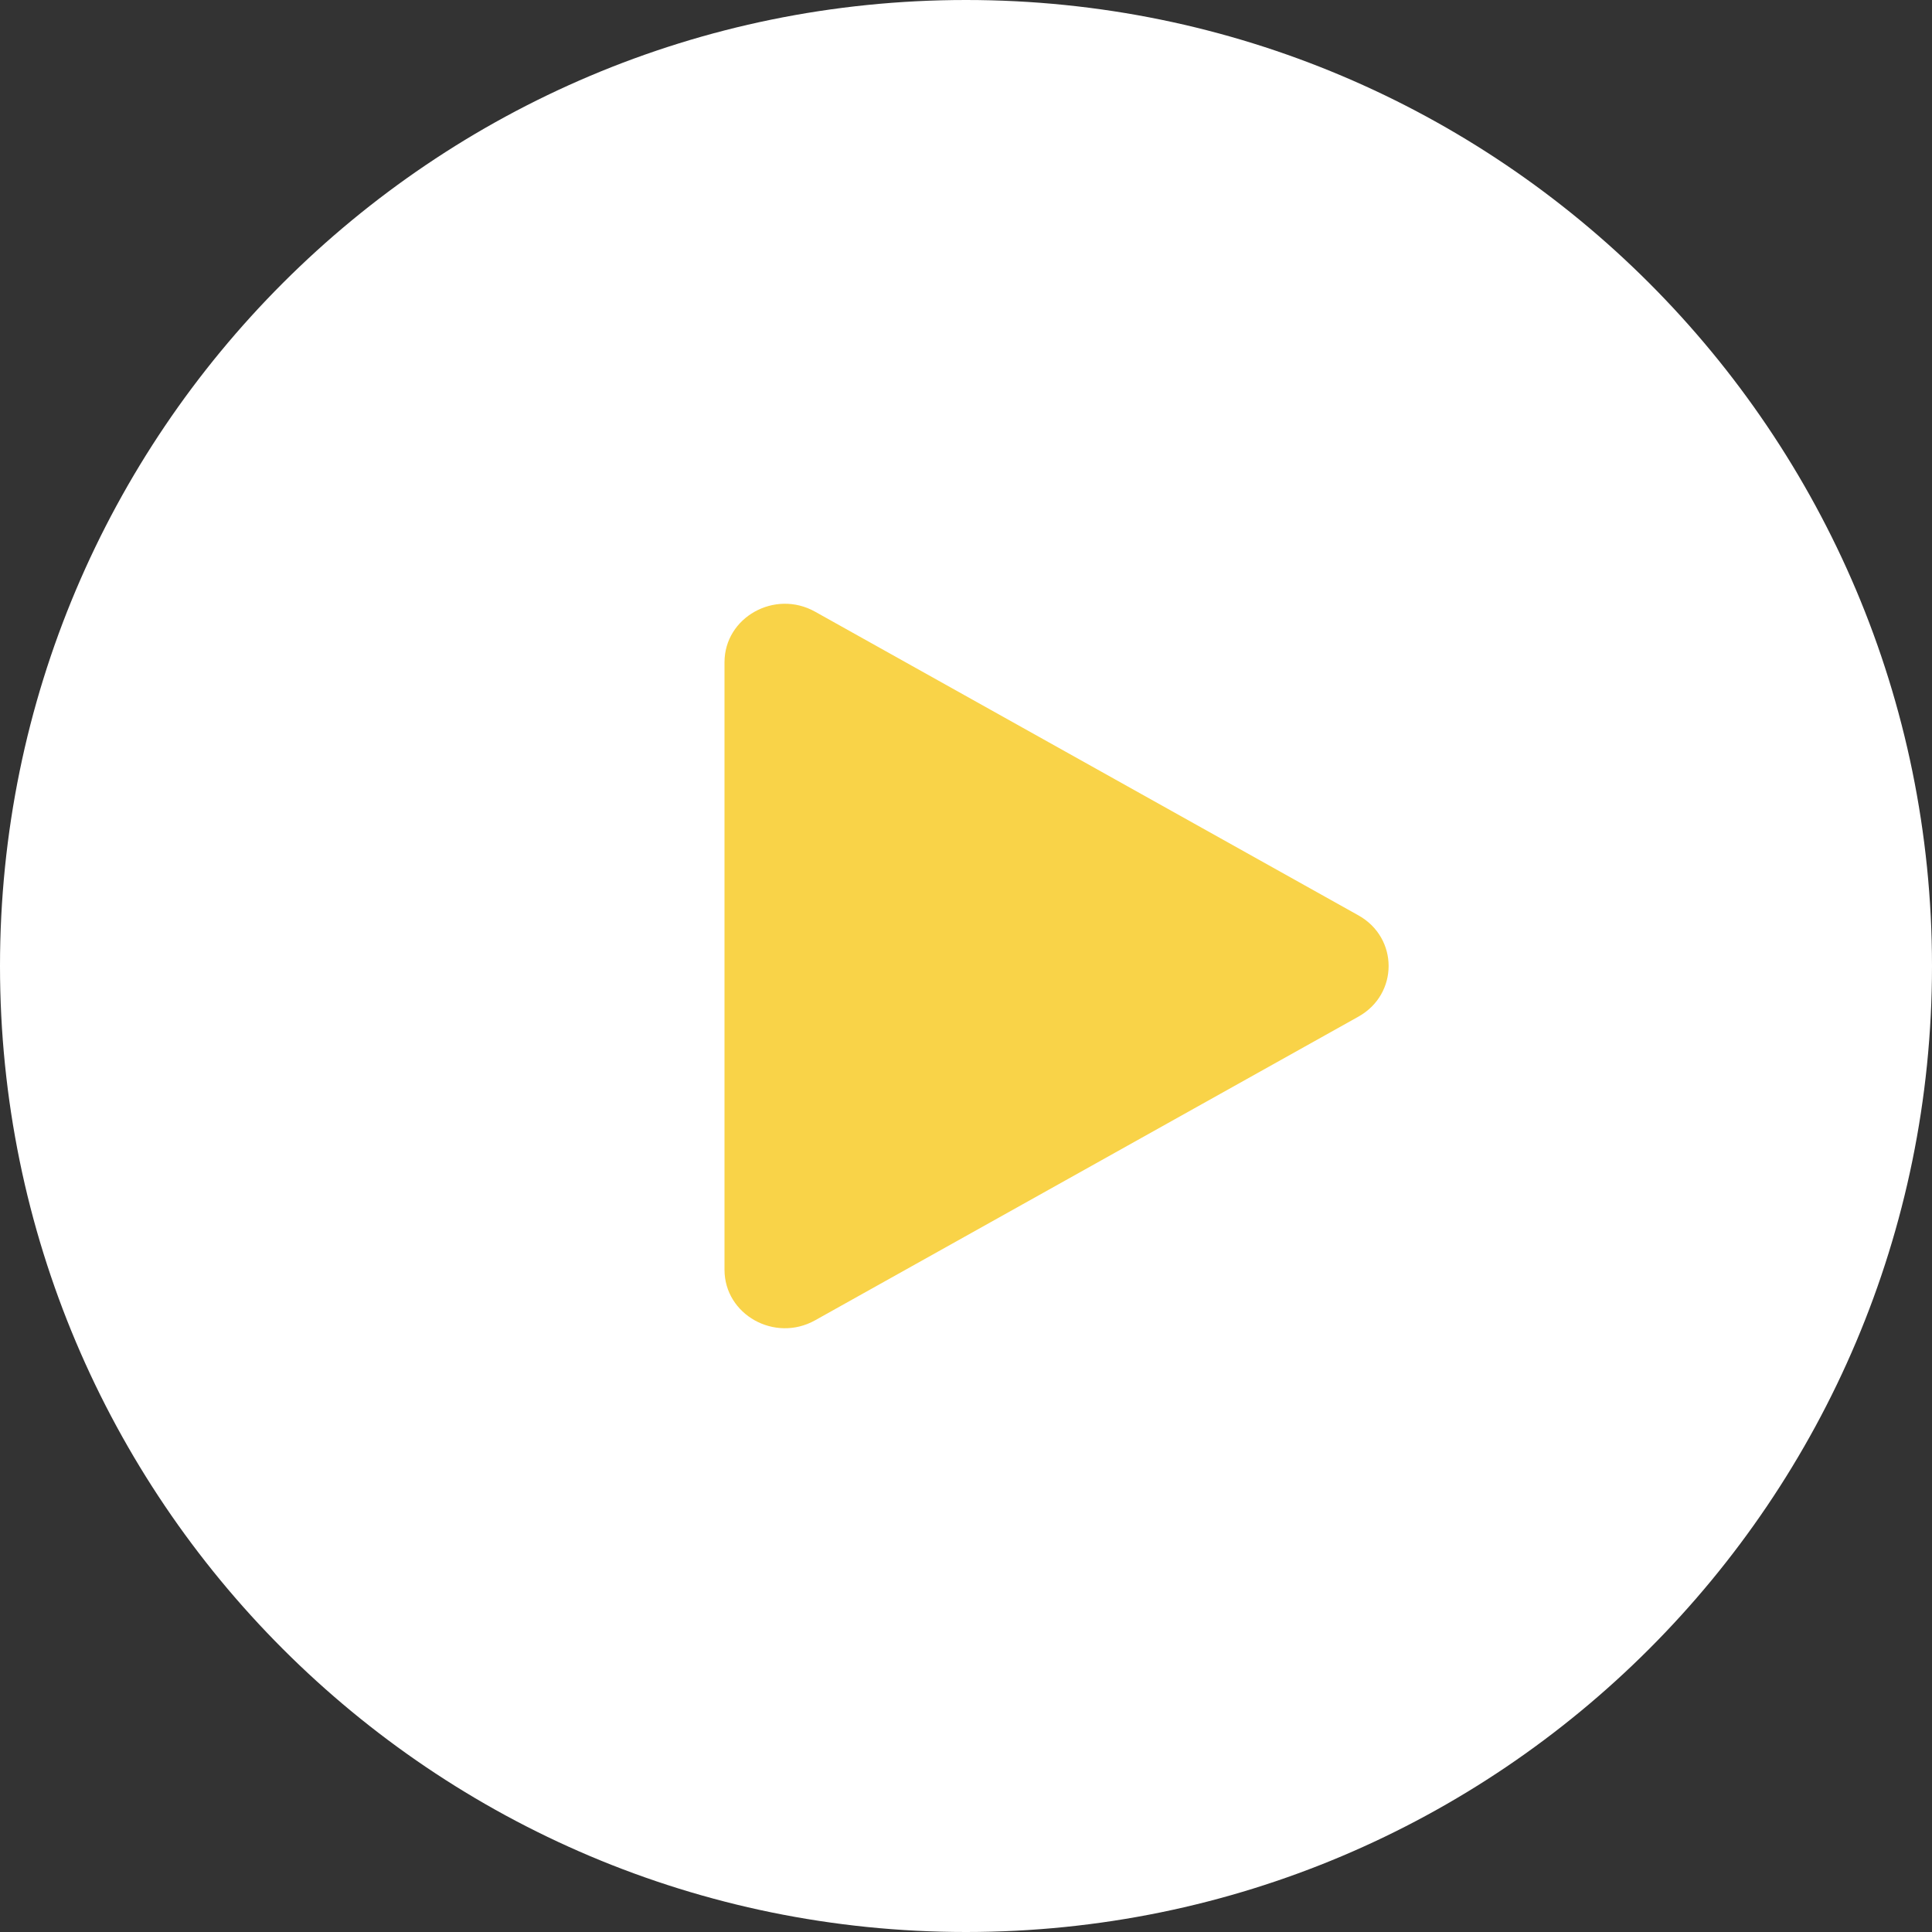
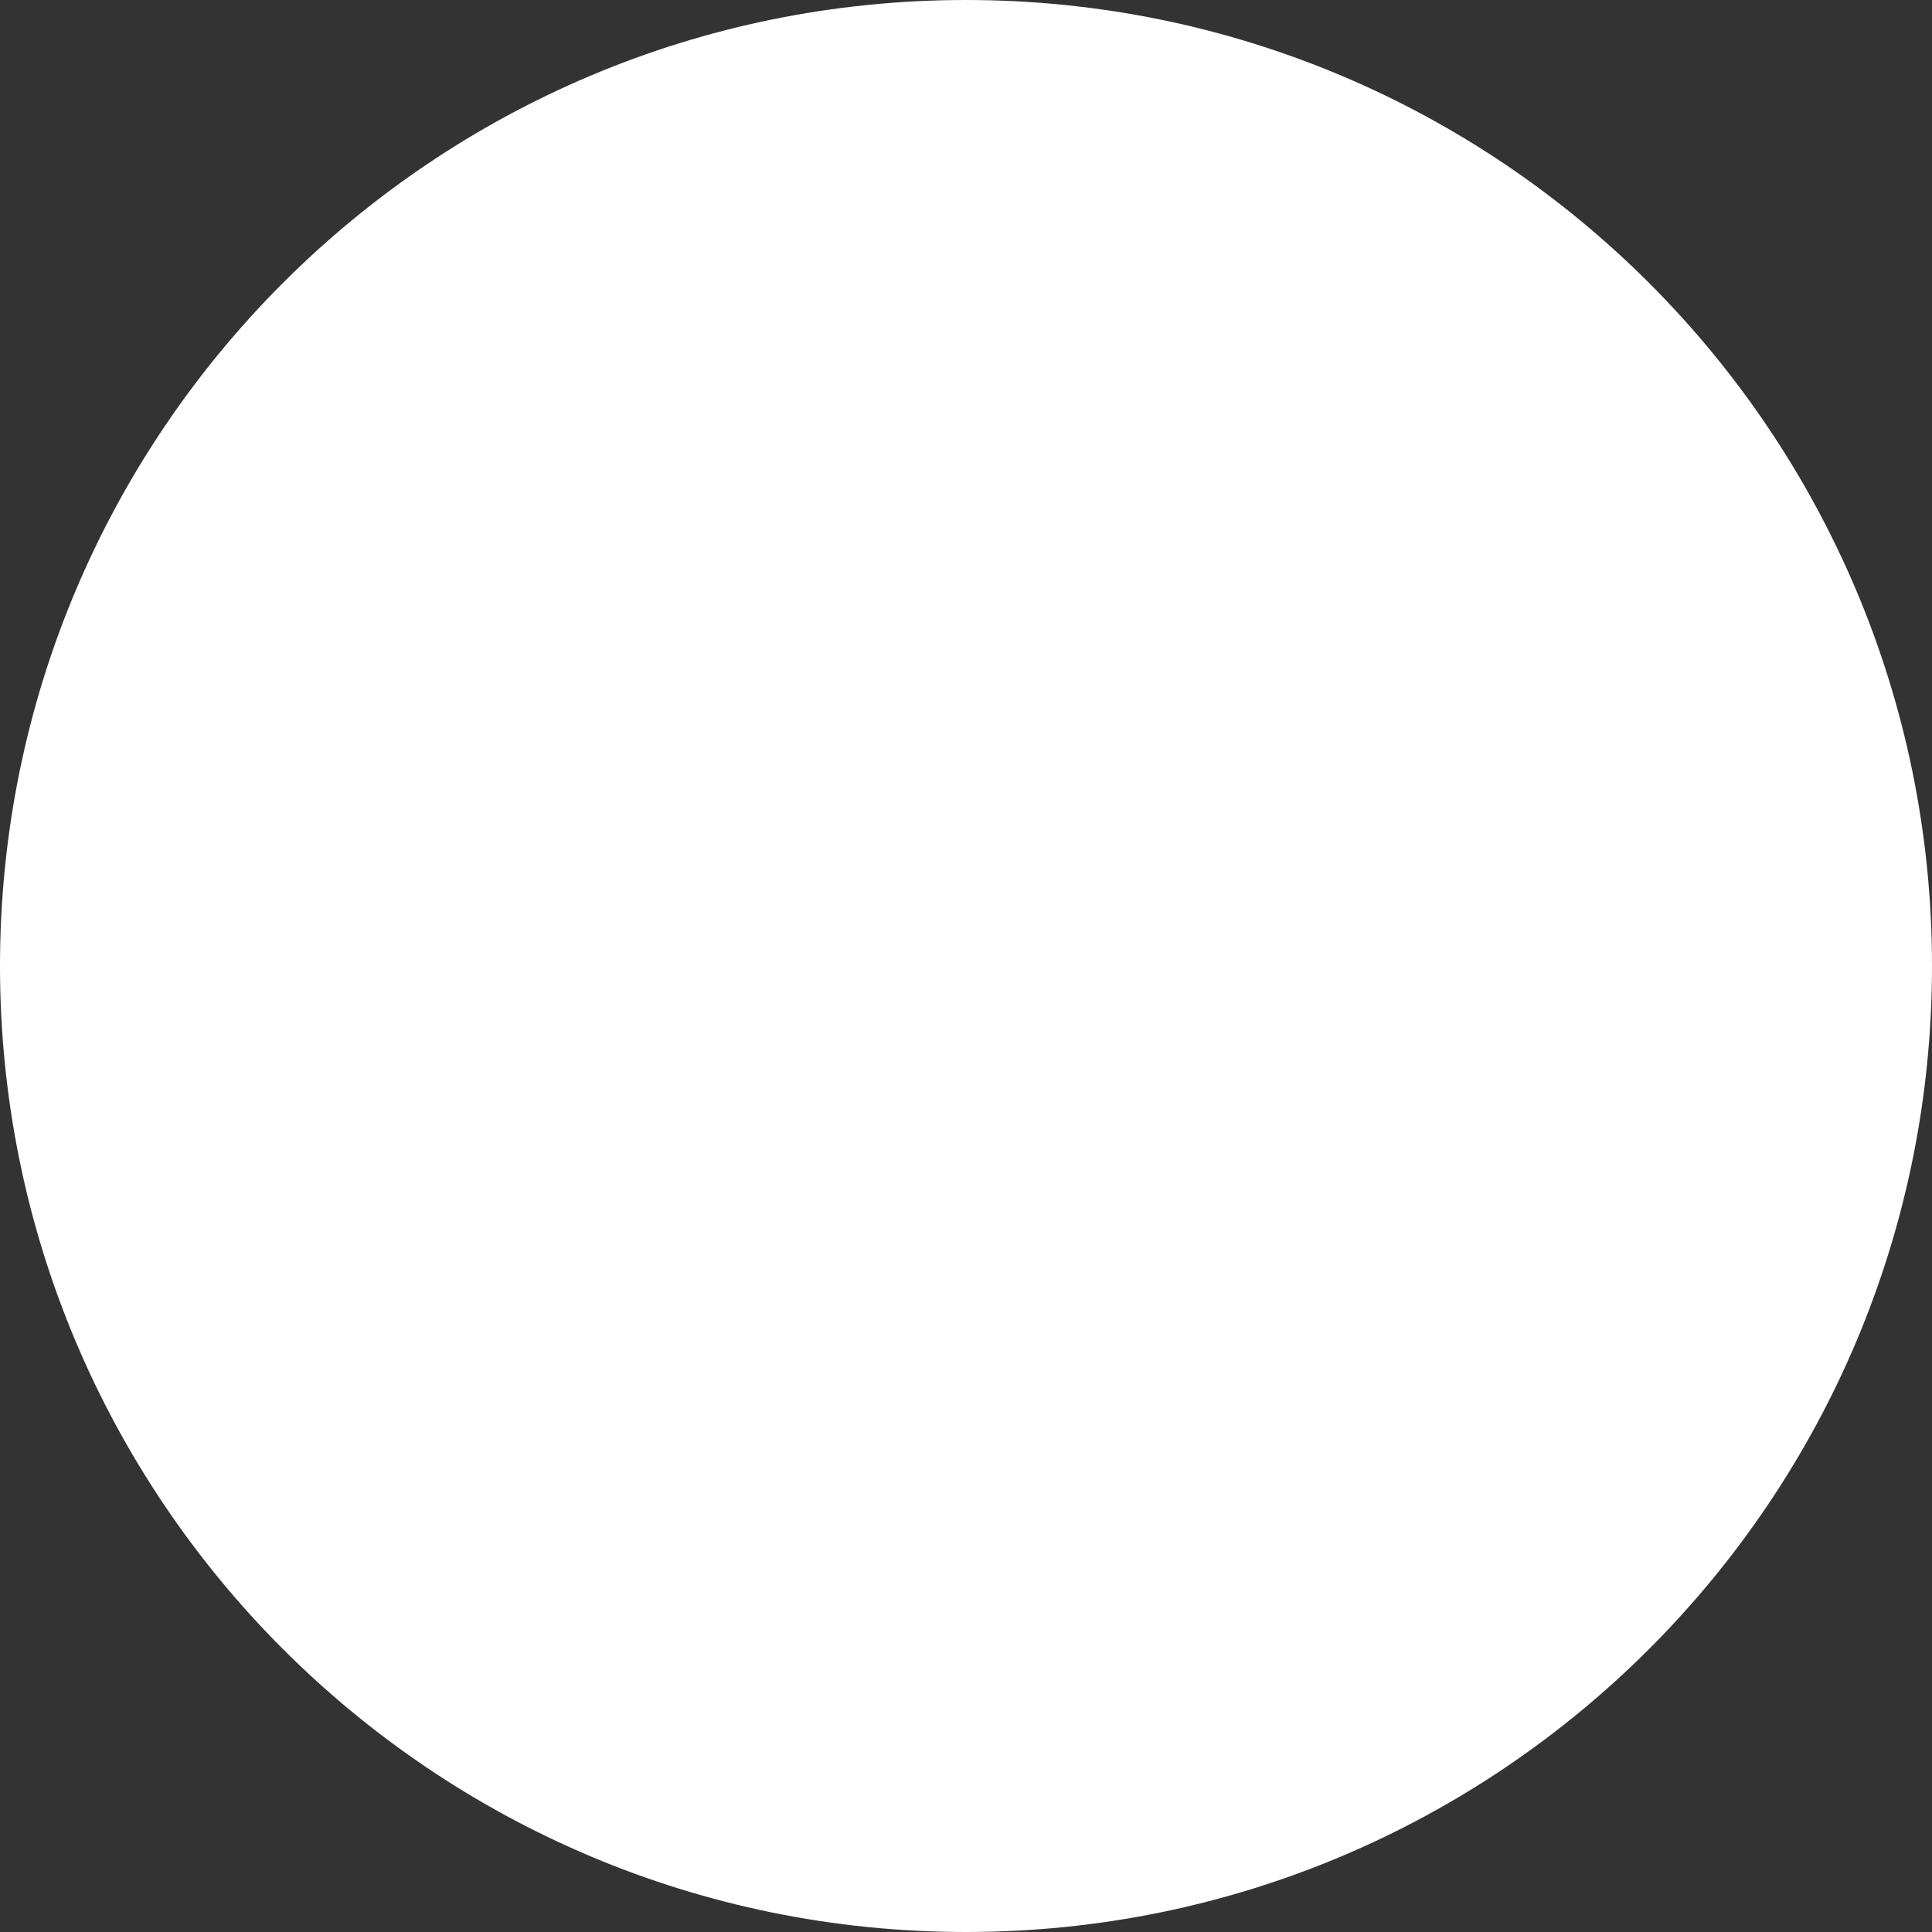
<svg xmlns="http://www.w3.org/2000/svg" width="88" height="88" viewBox="0 0 88 88" fill="none">
  <rect x="0" y="0" width="88" height="88" fill="#333333" stroke="none" />
  <path d="M88 44C88 68.3 68.3 88 44 88C19.7 88 0 68.3 0 44C0 19.7 19.7 0 44 0C68.3 0 88 19.7 88 44Z" fill="white" />
-   <path d="M61.875 41.694C63.708 42.719 63.708 45.281 61.875 46.306L37.125 60.139C35.292 61.164 33 59.883 33 57.834L33 30.166C33 28.117 35.292 26.836 37.125 27.861L61.875 41.694Z" fill="#F9D348" />
</svg>